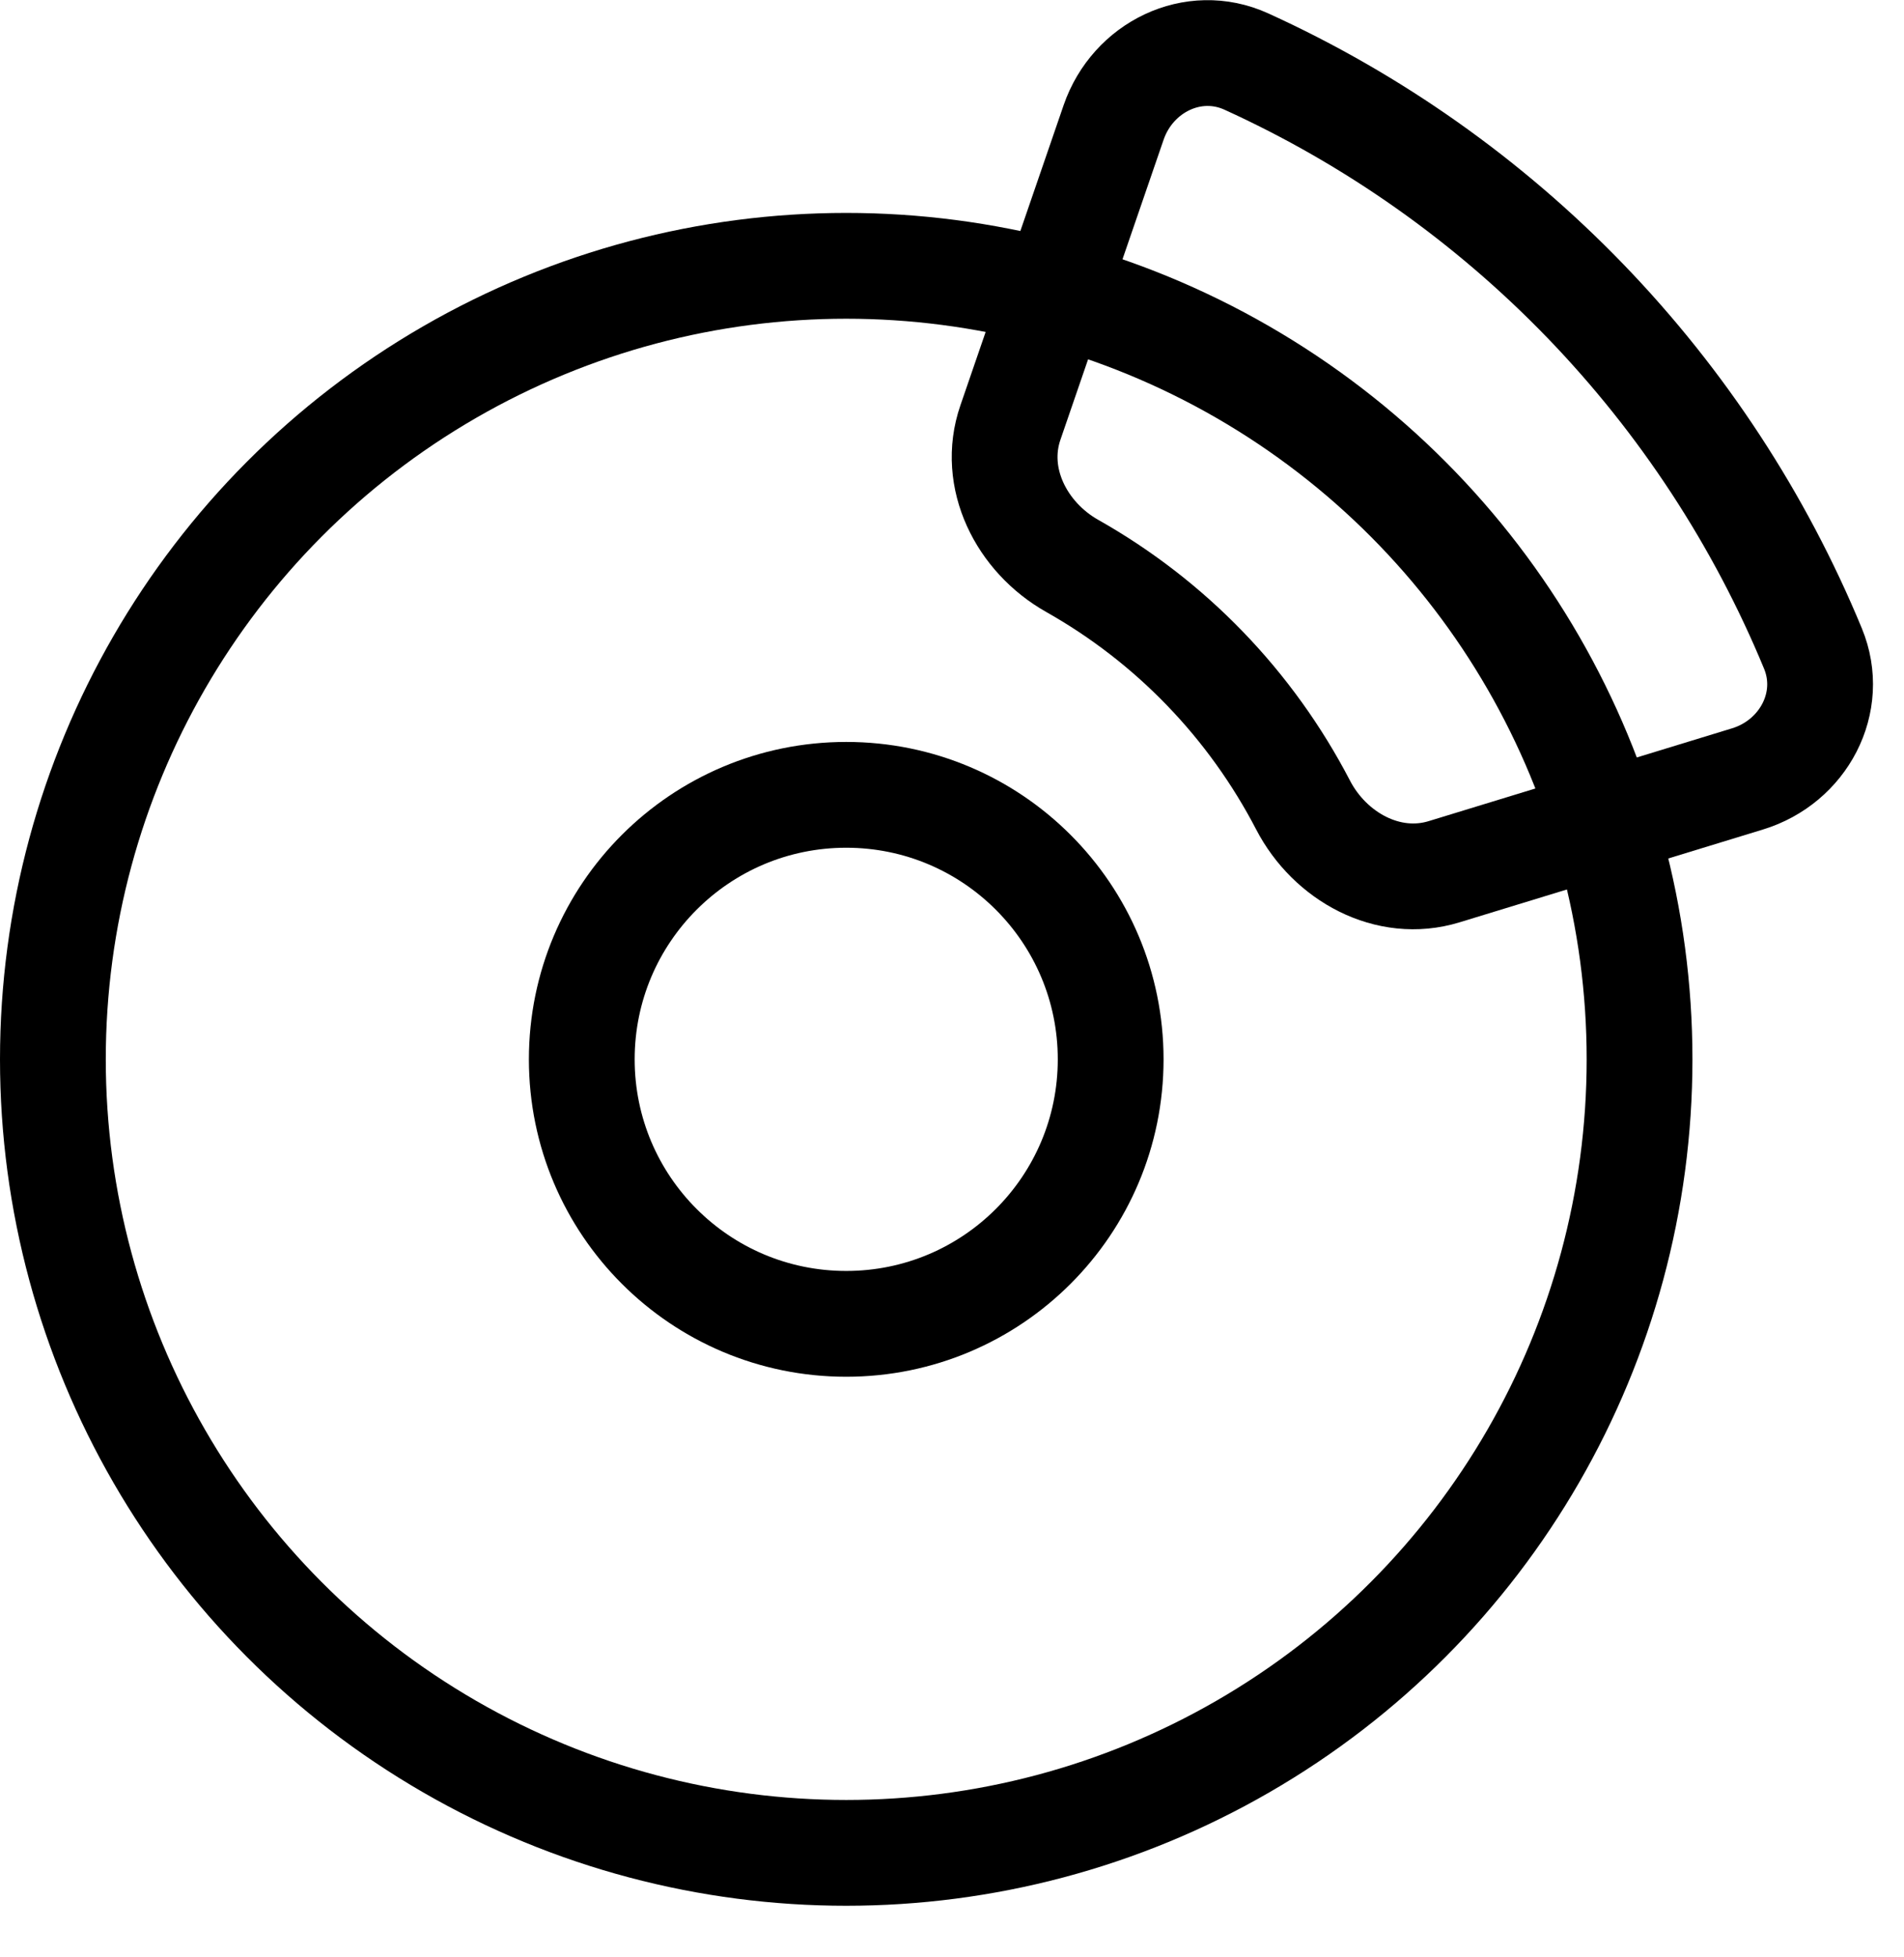
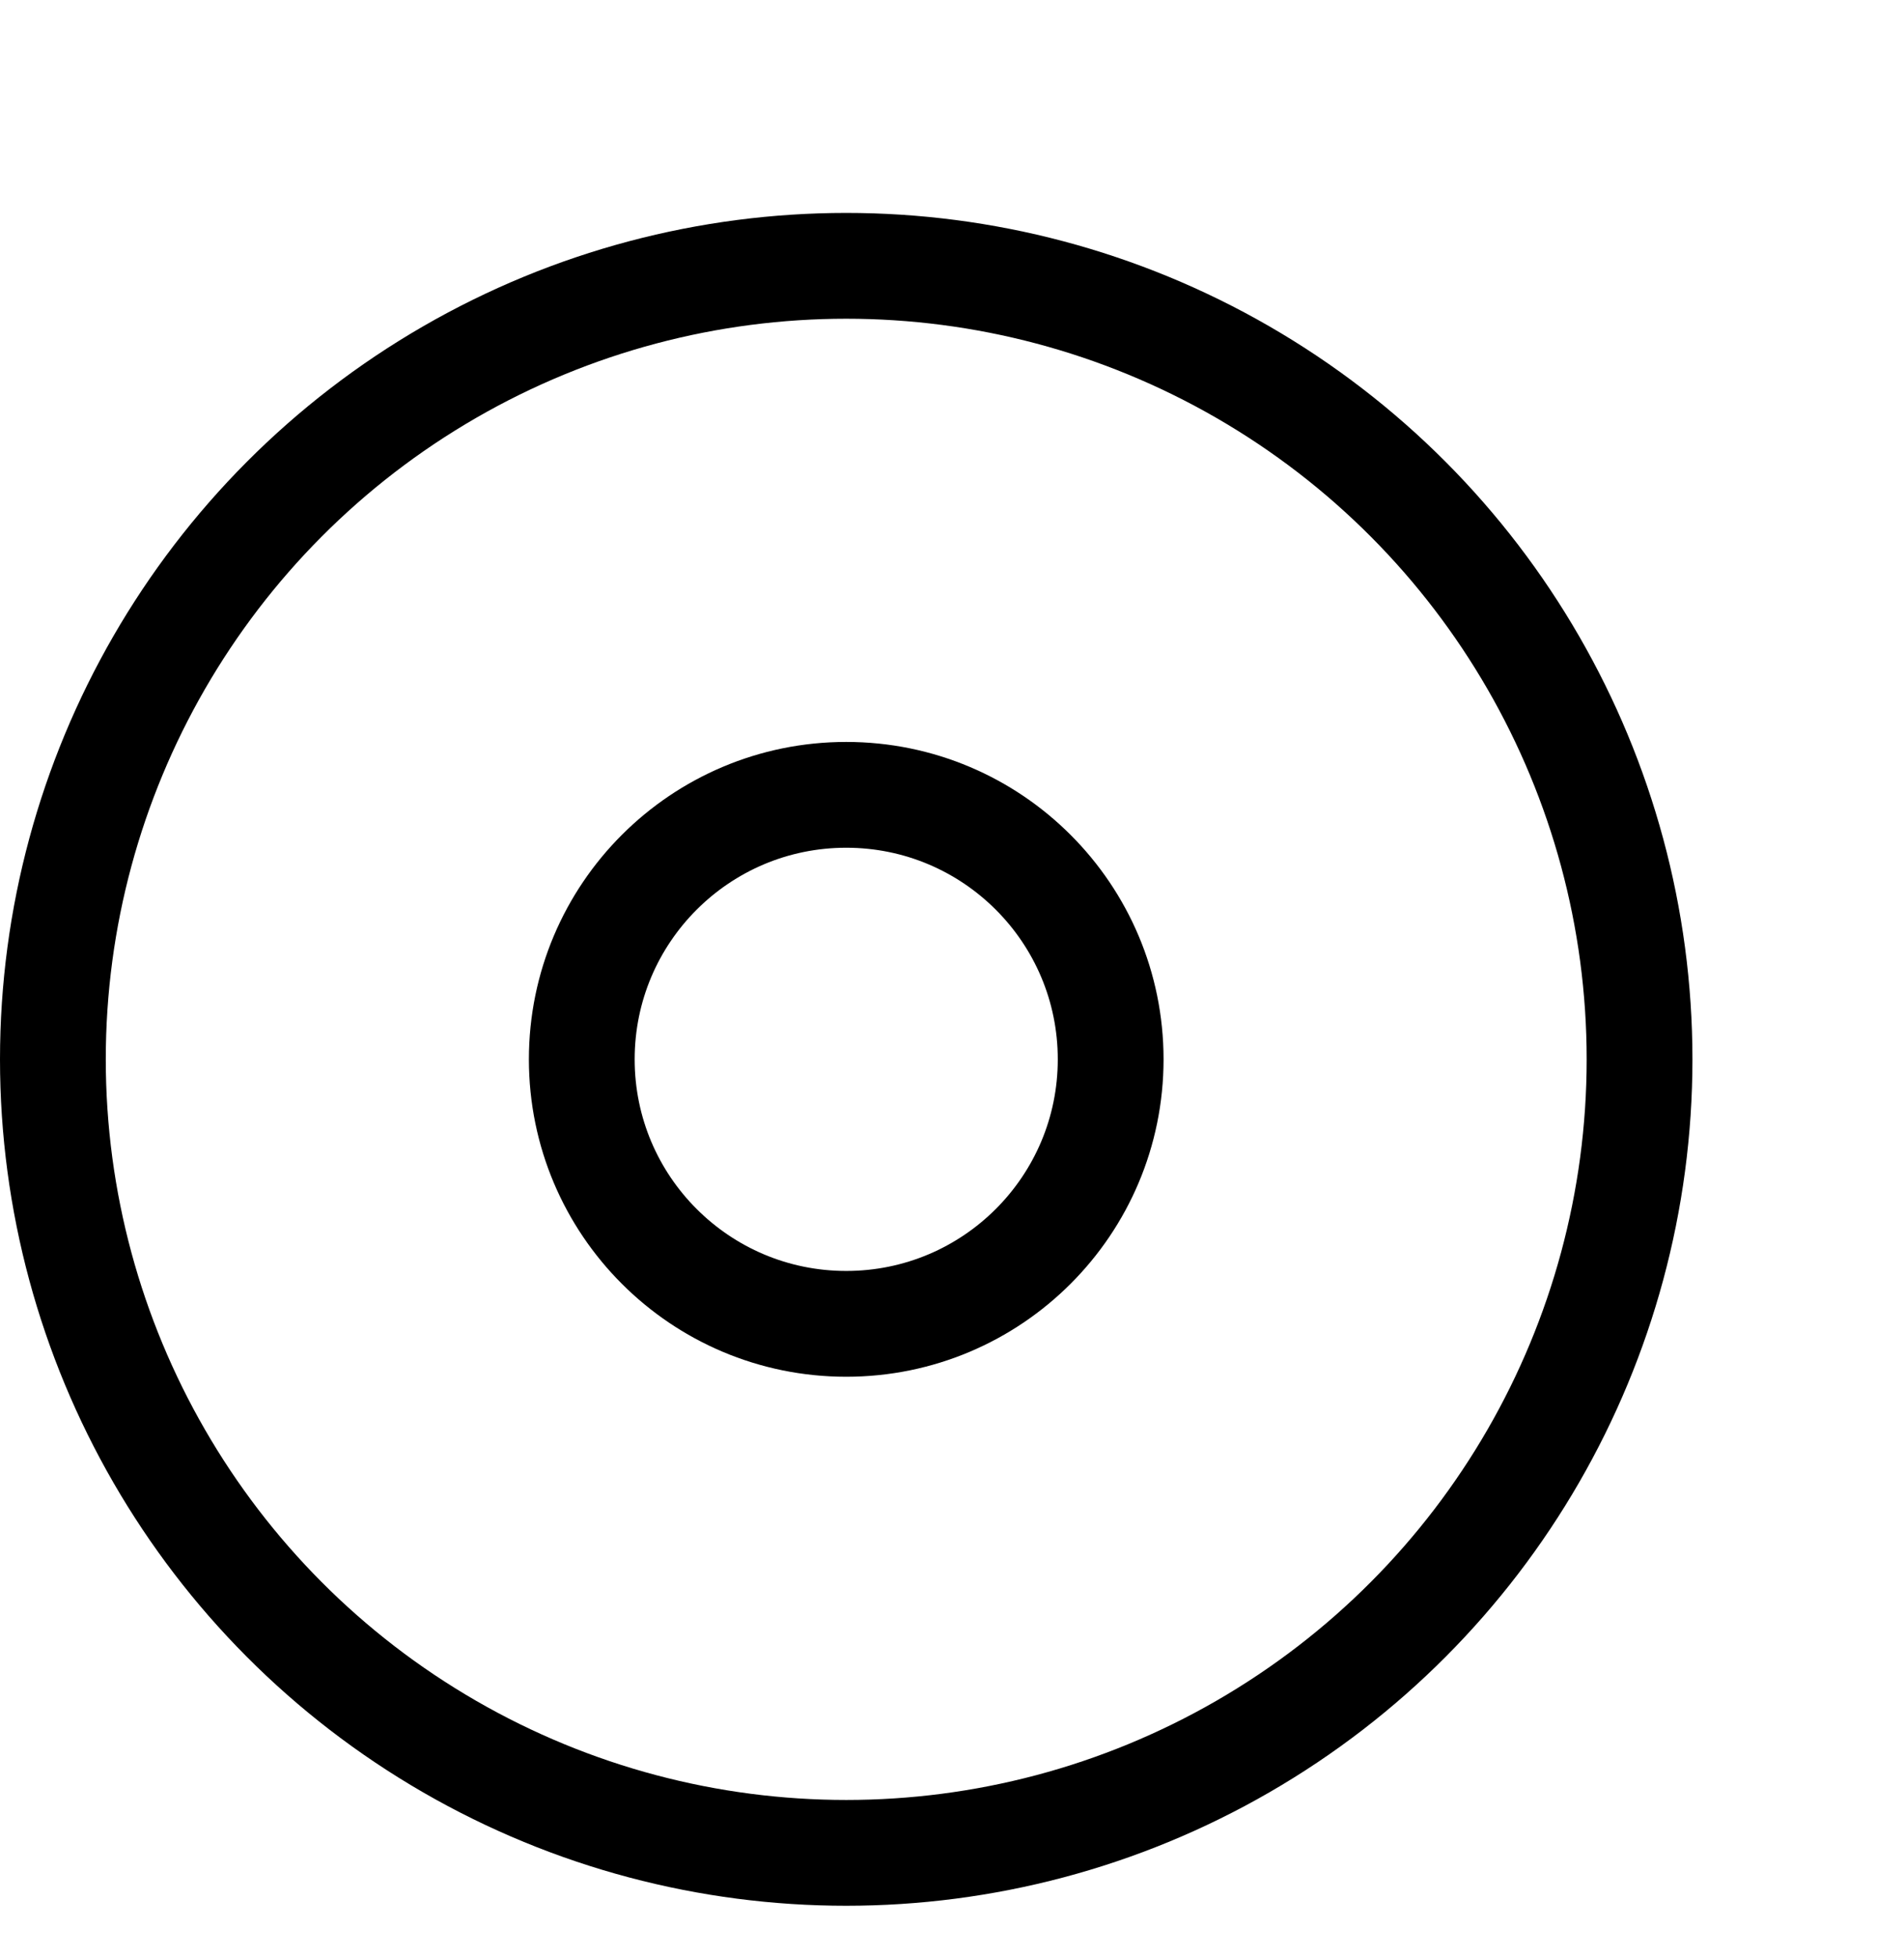
<svg xmlns="http://www.w3.org/2000/svg" fill="none" viewBox="0 0 36 37" height="37" width="36">
  <circle stroke-width="2" stroke="black" r="5" cy="20.025" cx="16" />
  <circle stroke-width="2" stroke="black" r="15" cy="20.025" cx="16" />
-   <path stroke-width="2" stroke="black" d="M21.056 2.314C21.416 1.27 22.559 0.706 23.565 1.163C25.962 2.254 28.139 3.789 29.977 5.692C31.814 7.595 33.272 9.824 34.278 12.258C34.7 13.278 34.097 14.402 33.041 14.724L27.303 16.479C26.247 16.802 25.144 16.195 24.636 15.214C24.147 14.274 23.524 13.405 22.783 12.638C22.043 11.871 21.197 11.219 20.274 10.698C19.312 10.156 18.744 9.034 19.104 7.989L21.056 2.314Z" />
</svg>